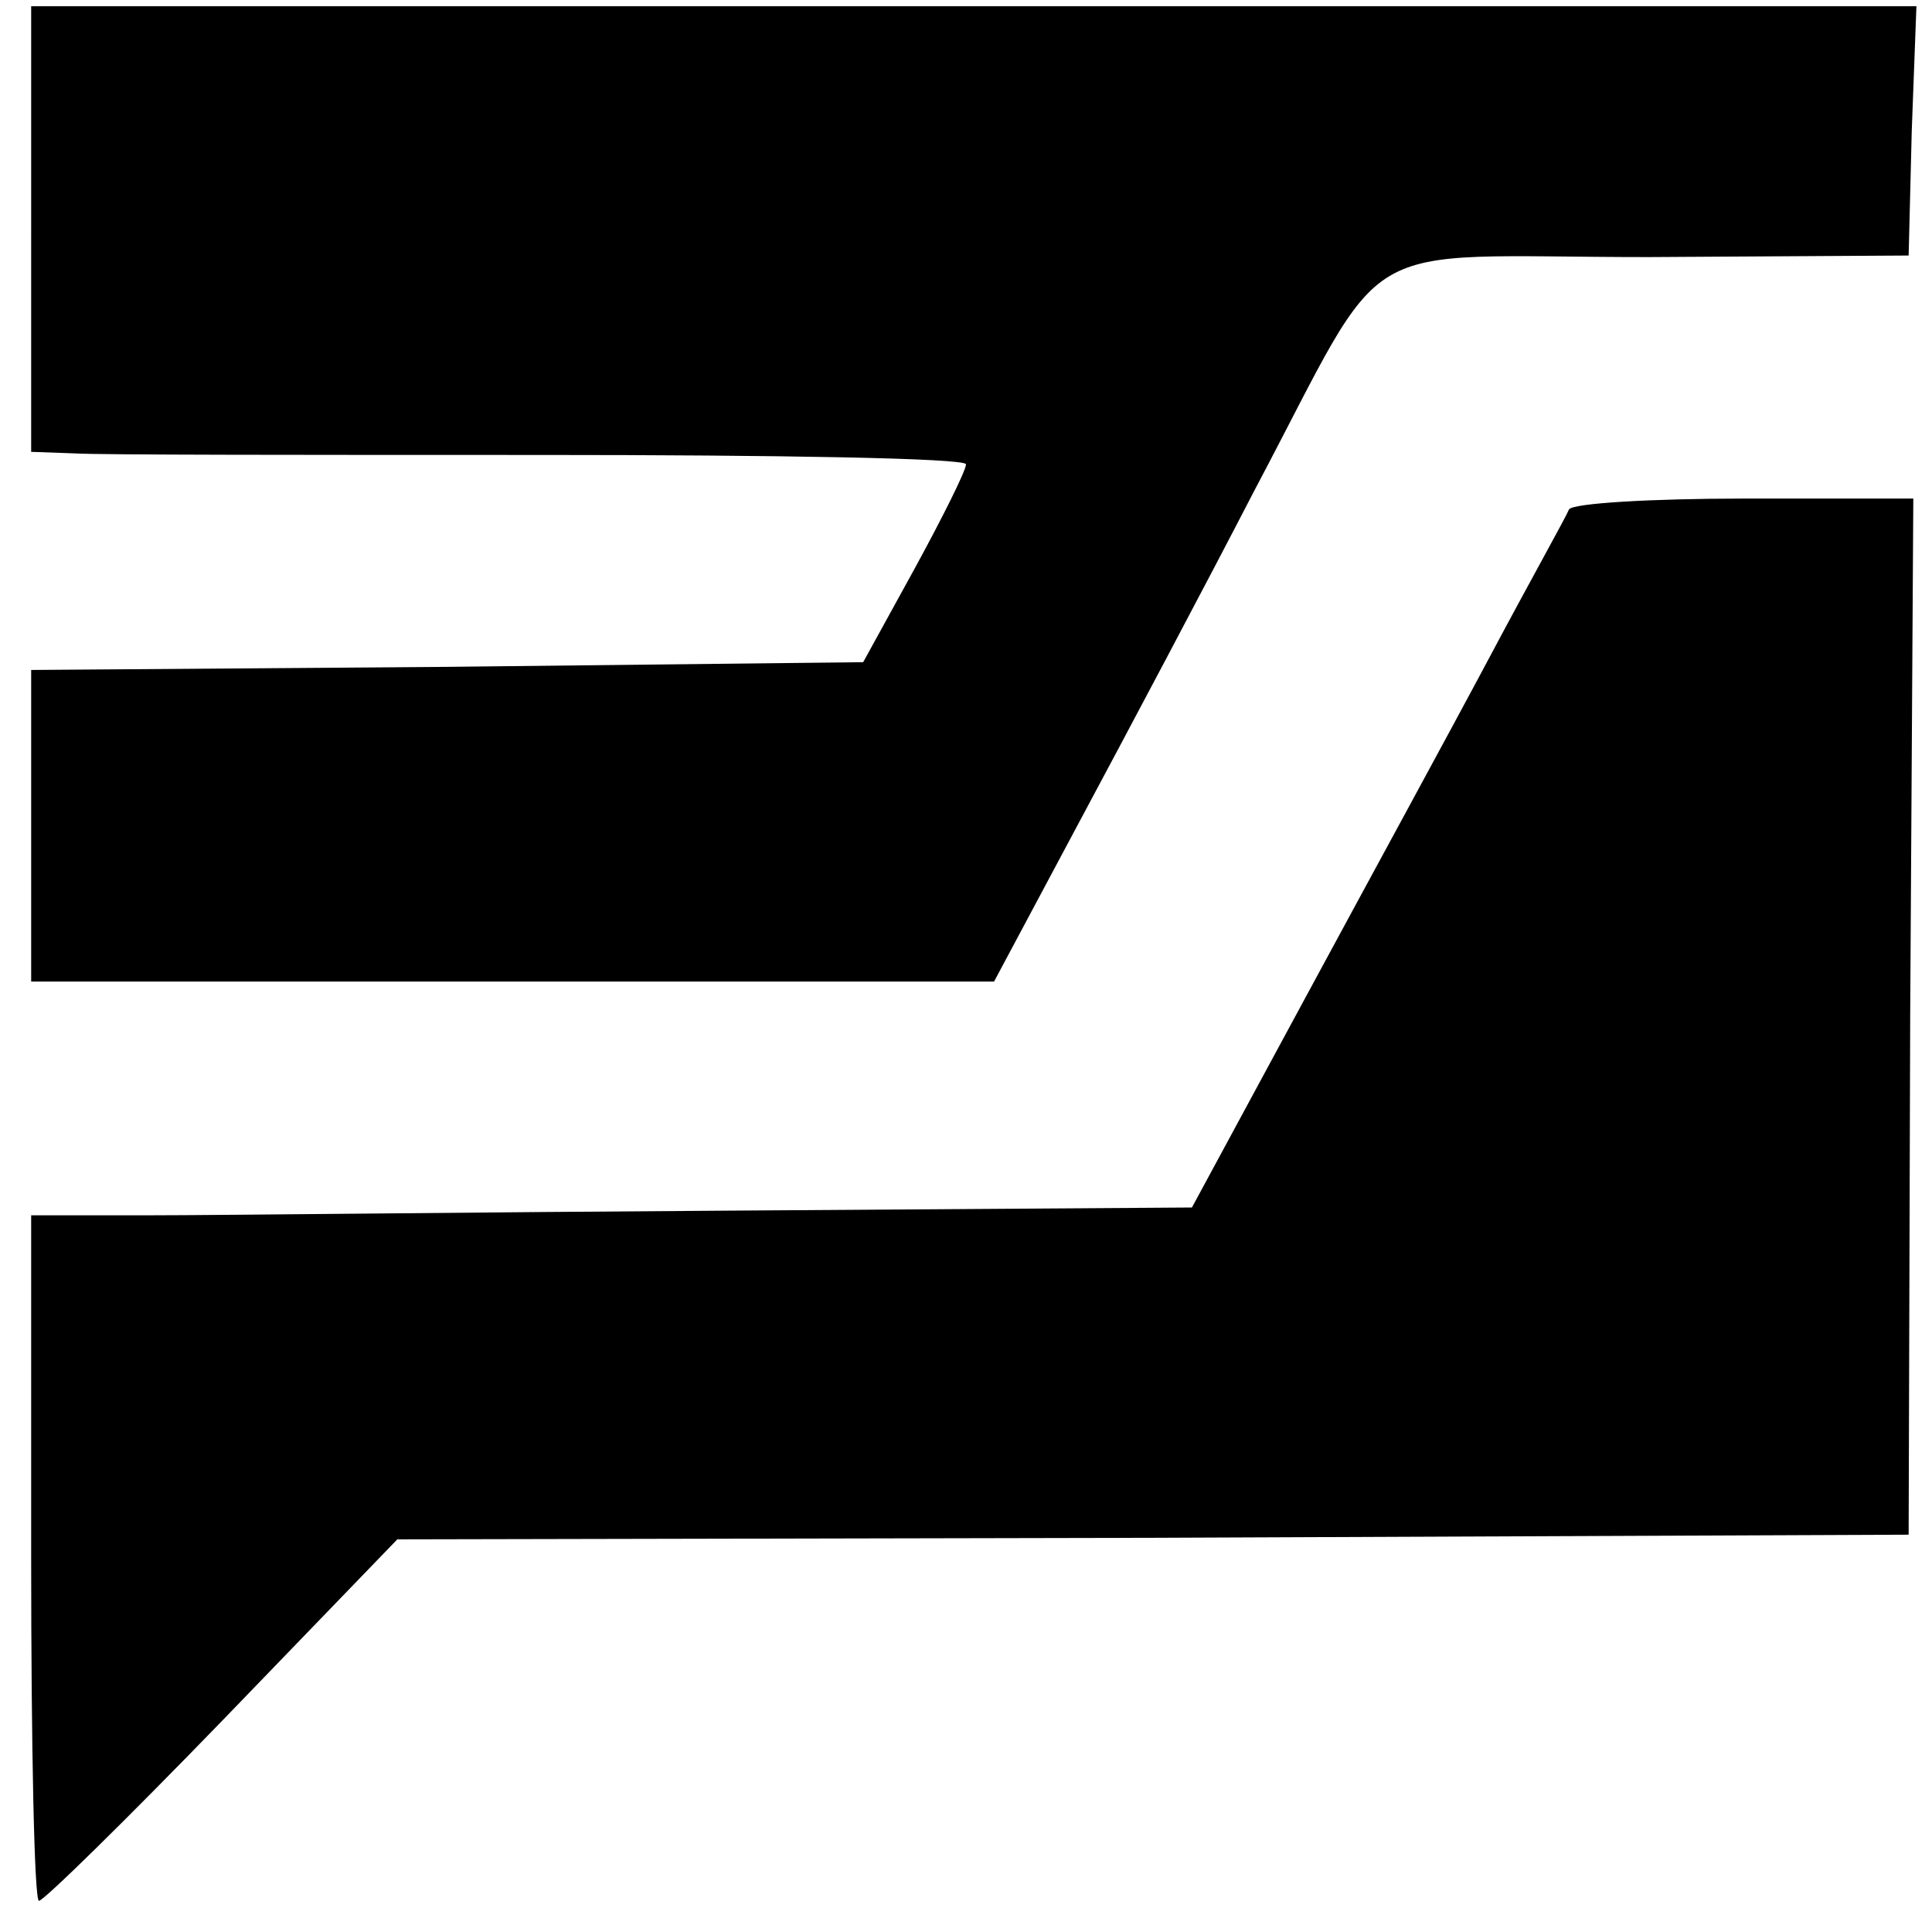
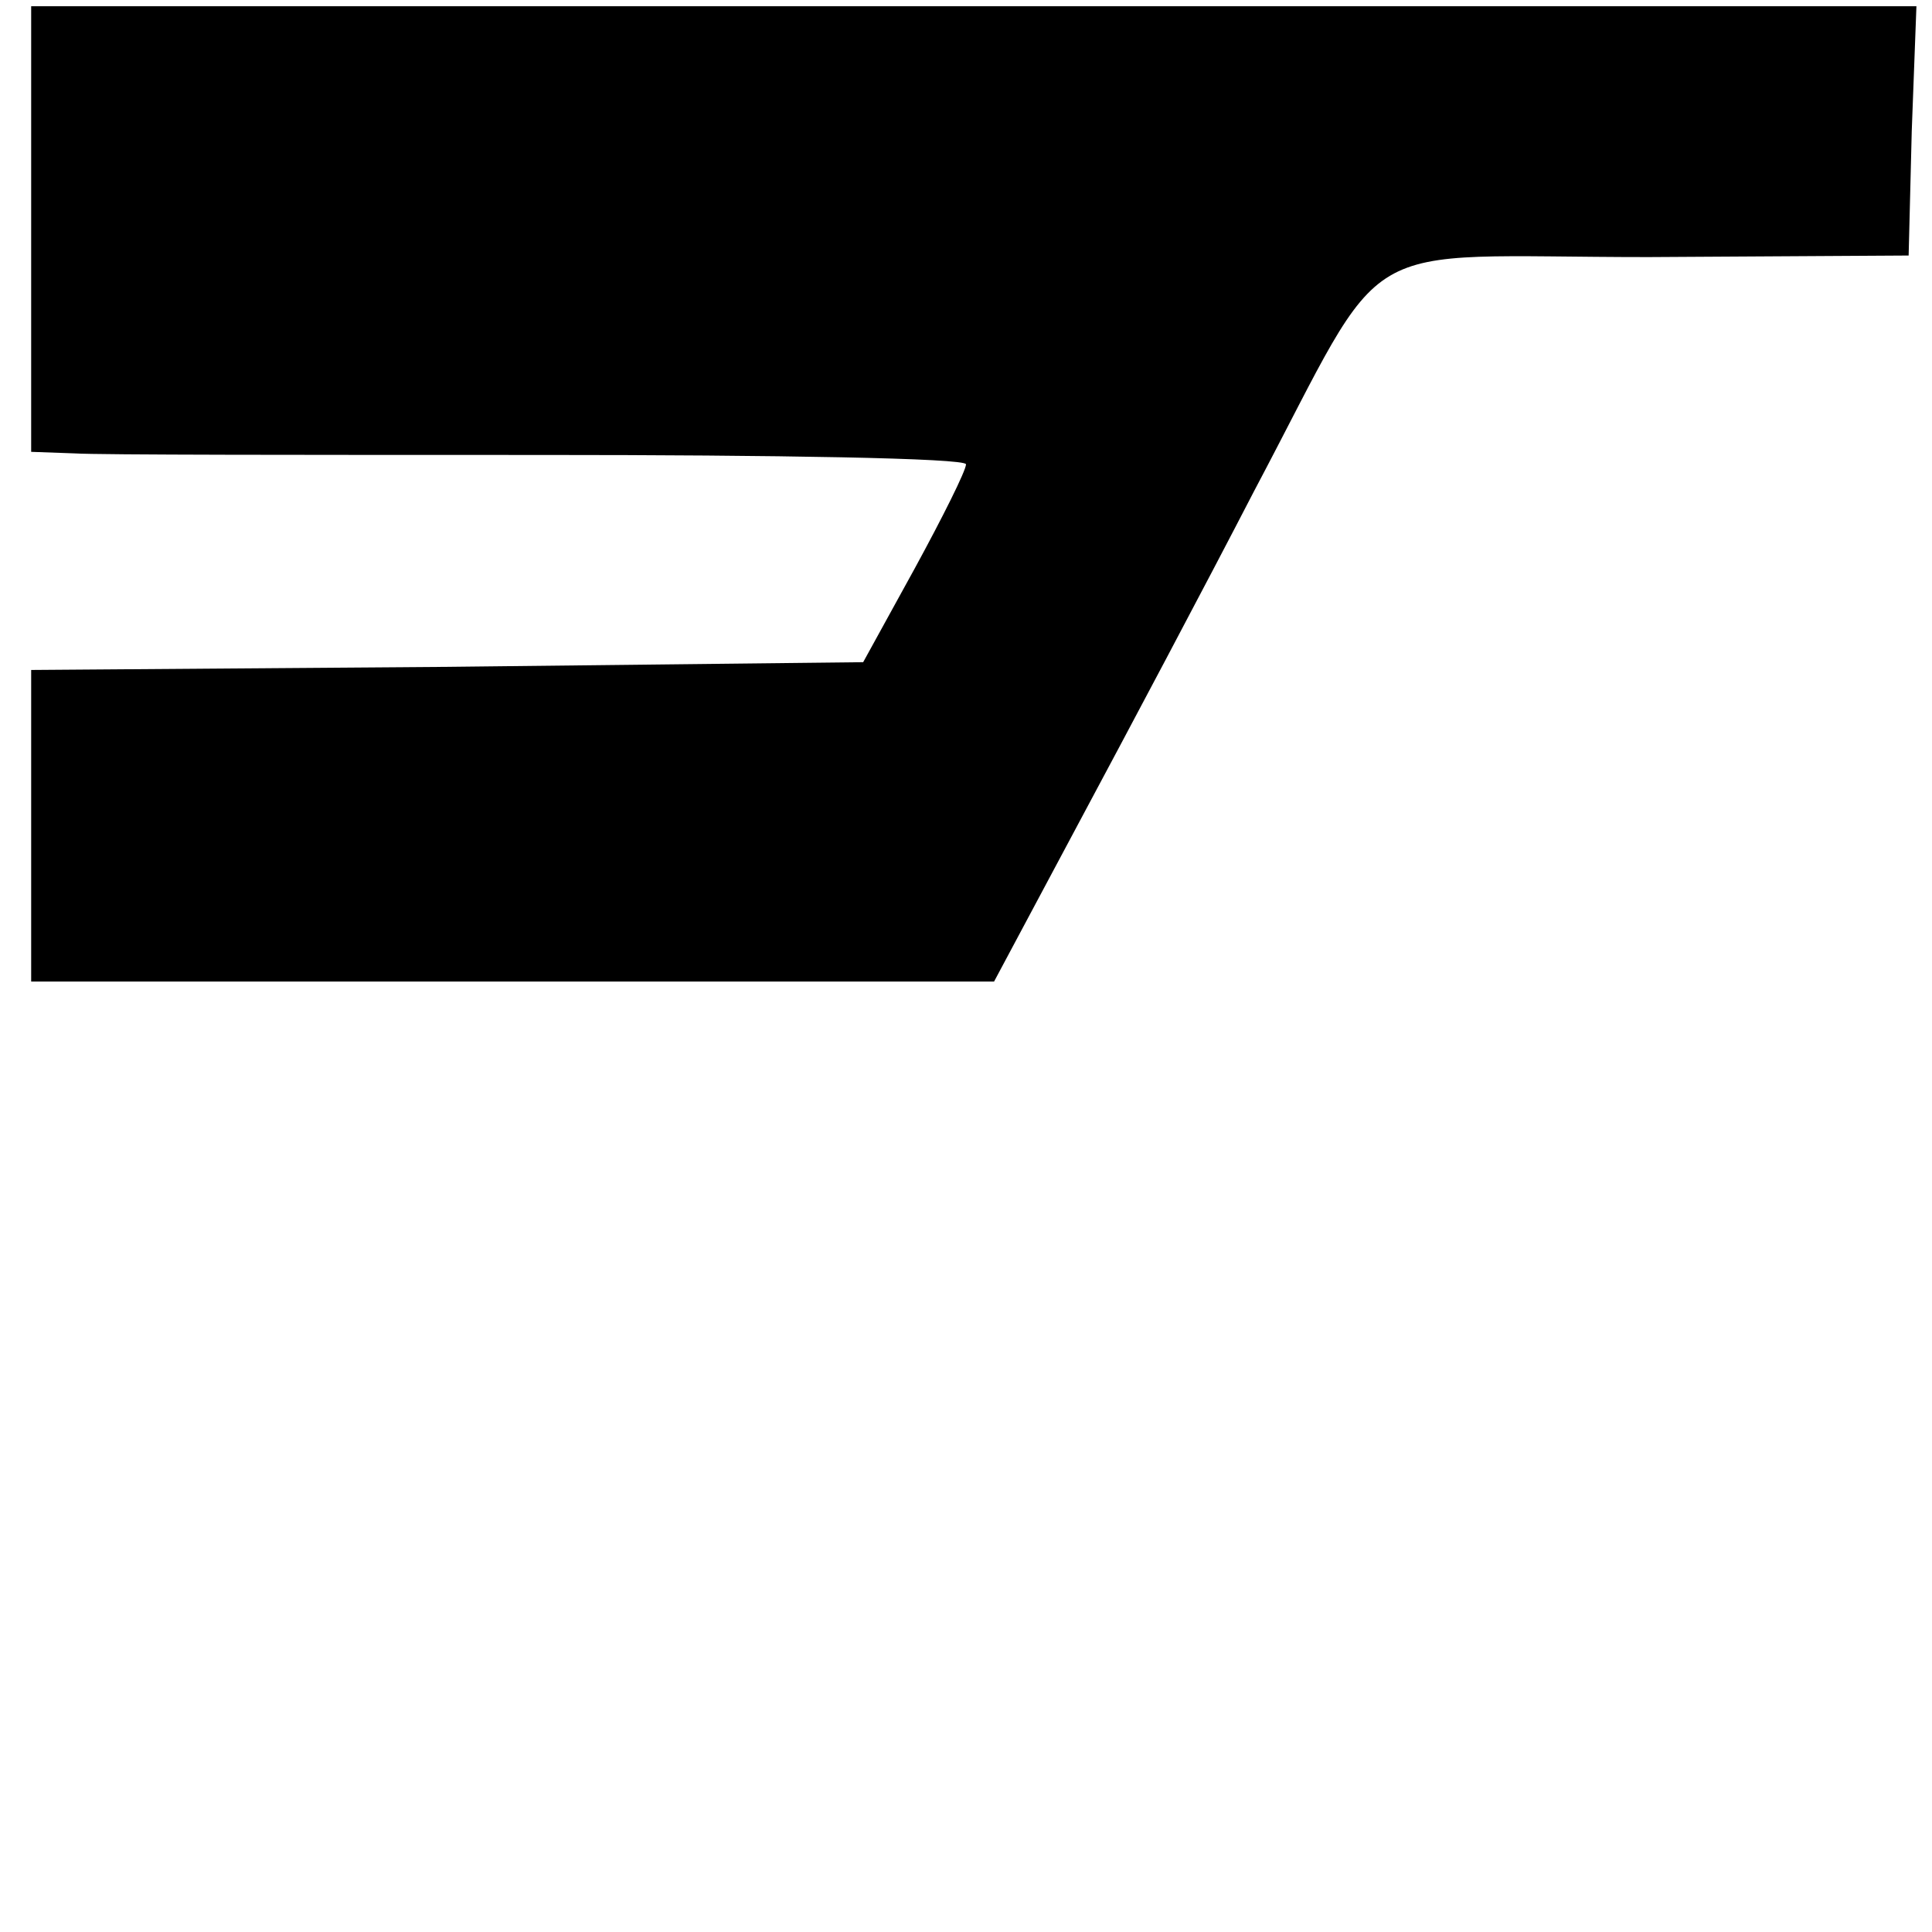
<svg xmlns="http://www.w3.org/2000/svg" version="1.0" width="124pt" height="124pt" viewBox="0 0 124 124" preserveAspectRatio="xMidYMid meet">
  <g transform="translate(0,124) scale(0.1,-0.1)" fill="#000000" stroke="none">
    <path d="M20 1093 l0 -143 28 -1 c15 -1 150 -1 300 -1 149 0 272 -2 272 -6 0 -4 -15 -34 -33 -67 l-33 -60 -267 -3 -267 -2 0 -100 0 -100 309 0 309 0 55 103 c30 56 81 152 112 212 89 168 59 150 253 150 l167 1 2 80 3 80 -605 0 -605 0 0 -143z" />
-     <path d="M1007 913 c-2 -5 -25 -46 -50 -93 -25 -47 -79 -146 -119 -220 l-73 -135 -295 -2 c-162 -1 -330 -3 -372 -3 l-78 0 0 -220 c0 -121 2 -220 5 -220 3 0 56 52 118 116 l112 116 485 1 485 2 1 333 2 332 -109 0 c-59 0 -110 -3 -112 -7z" />
  </g>
</svg>